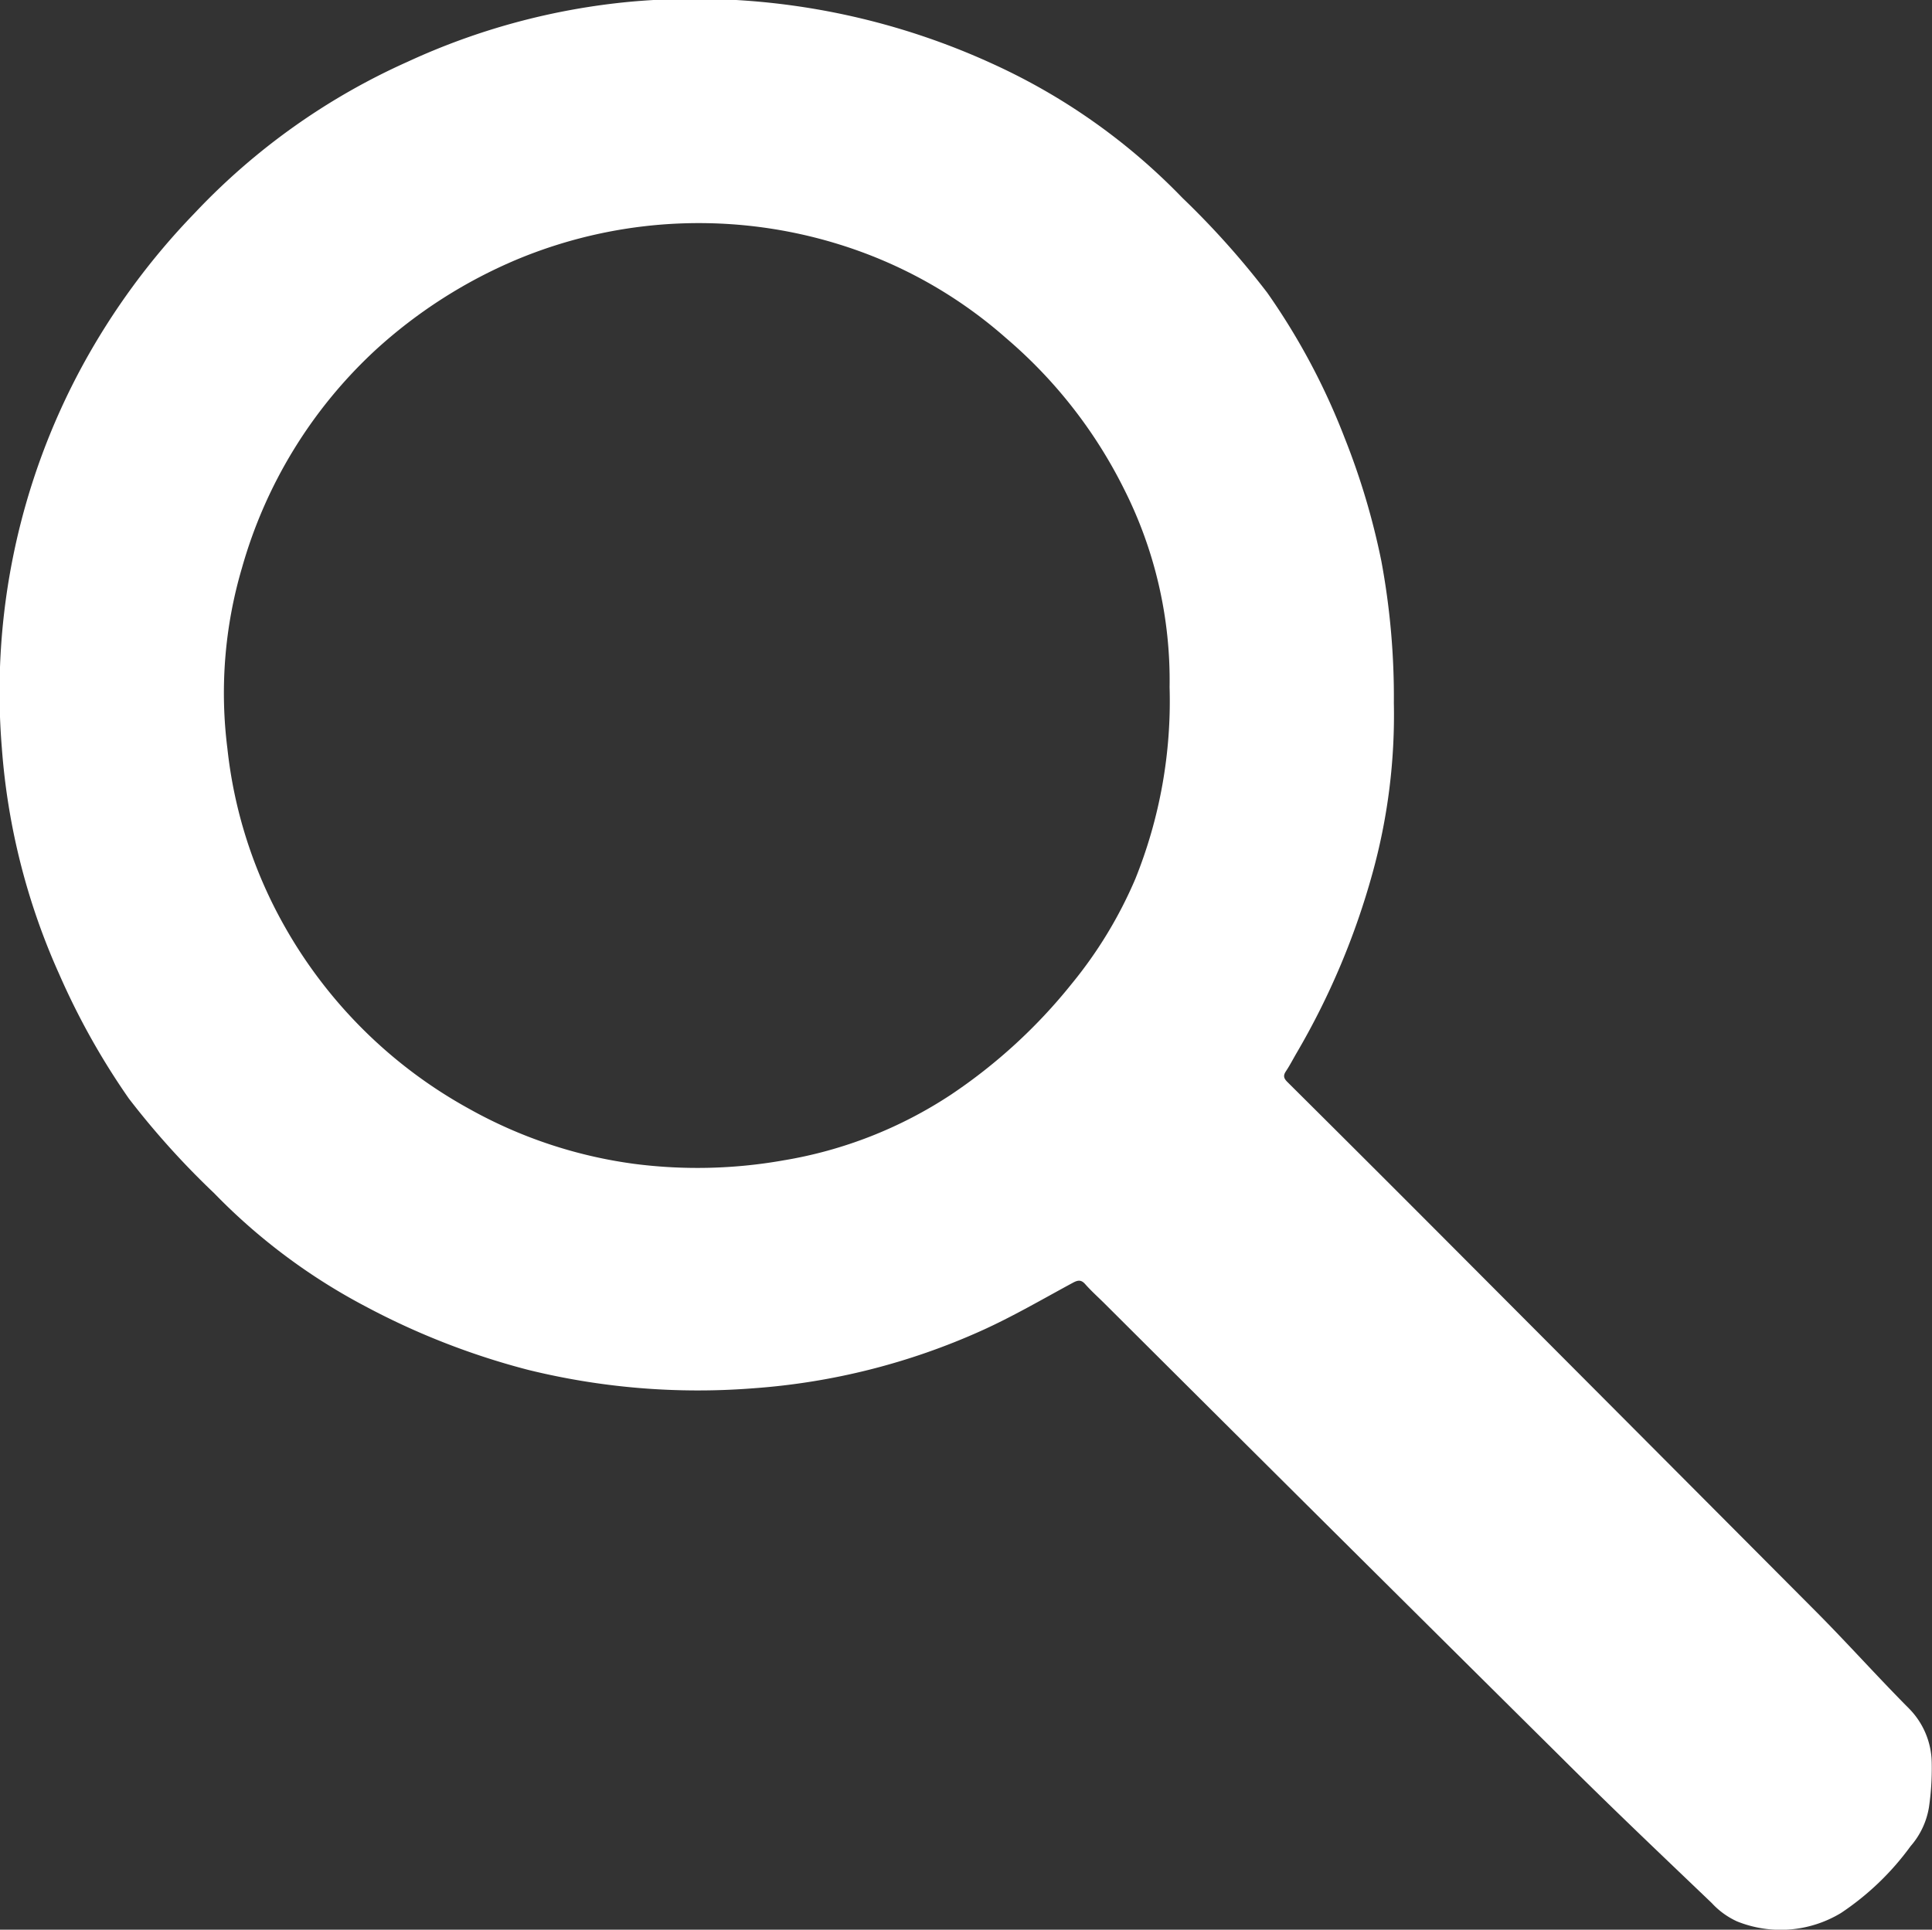
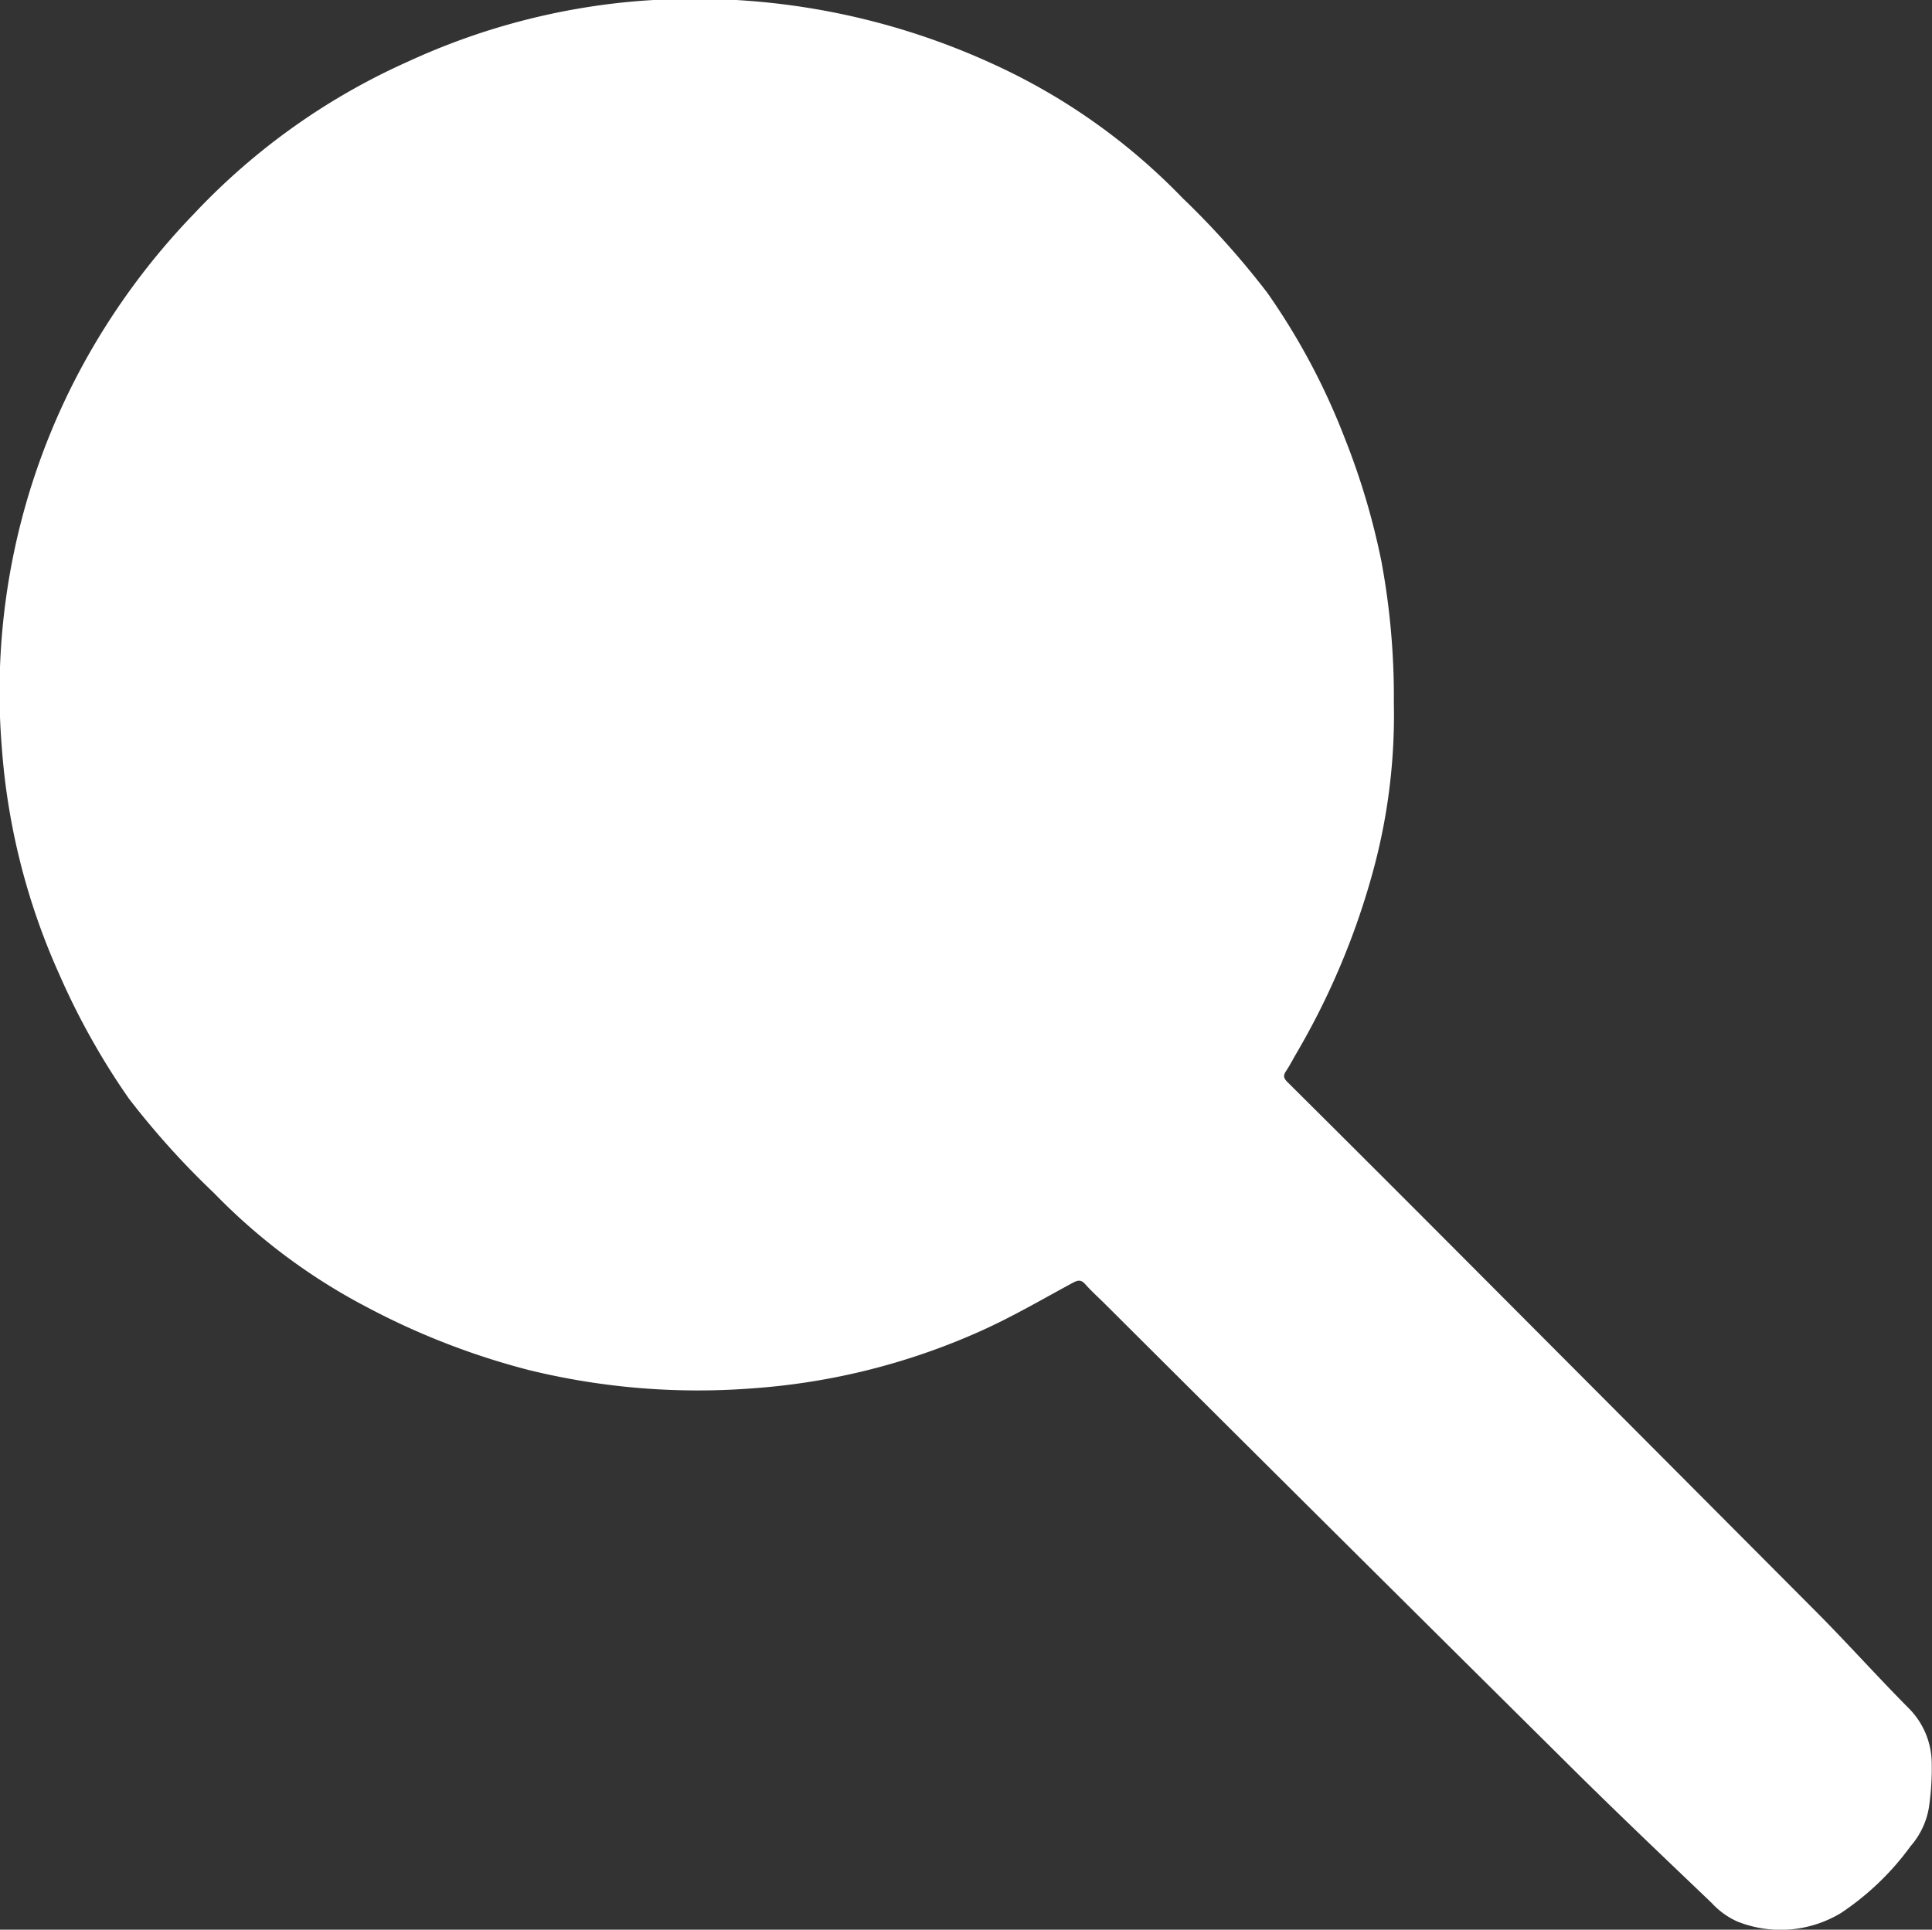
<svg xmlns="http://www.w3.org/2000/svg" width="21.02" height="21" viewBox="0 0 21.02 21">
  <rect x="0" y="0" width="21.02" height="21" fill="#333333" stroke="none" />
  <g transform="translate(-214.611 -4117.832)">
    <g transform="translate(214.611 4121.833)">
      <g transform="translate(0)">
-         <path d="M229.776,4129.482a6.456,6.456,0,0,1-.232,1.851,8.159,8.159,0,0,1-.823,1.953c-.04.068-.076.139-.12.205-.031.047-.023.076.016.115q.824.819,1.645,1.642,2.056,2.062,4.11,4.125c.343.345.667.708,1.01,1.053a.855.855,0,0,1,.246.592,2.921,2.921,0,0,1-.03.481.853.853,0,0,1-.2.424,2.968,2.968,0,0,1-.757.727,1.27,1.27,0,0,1-1.13.092.854.854,0,0,1-.276-.2c-.548-.524-1.1-1.048-1.636-1.583q-2.493-2.471-4.979-4.95c-.066-.065-.135-.127-.2-.2-.044-.051-.079-.048-.135-.018-.33.178-.655.369-1,.524a7.31,7.31,0,0,1-2.478.625,7.733,7.733,0,0,1-2.448-.2,8.041,8.041,0,0,1-1.775-.693,6.526,6.526,0,0,1-1.643-1.23,8.951,8.951,0,0,1-.928-1.03,7.9,7.9,0,0,1-.758-1.354,7.3,7.3,0,0,1-.624-2.462,7.441,7.441,0,0,1,.879-4.163,7.643,7.643,0,0,1,1.217-1.655,7.237,7.237,0,0,1,2.317-1.648,7.422,7.422,0,0,1,2.423-.654,7.771,7.771,0,0,1,3.949.678,6.757,6.757,0,0,1,2.059,1.456,9.106,9.106,0,0,1,.924,1.033,7.345,7.345,0,0,1,.841,1.578,7.837,7.837,0,0,1,.4,1.342A8.063,8.063,0,0,1,229.776,4129.482Zm-2.44-.173a4.615,4.615,0,0,0-.5-2.164,5.2,5.2,0,0,0-1.276-1.631,4.962,4.962,0,0,0-1.592-.946,5.145,5.145,0,0,0-3.726.085,5.357,5.357,0,0,0-1.542.985,5.125,5.125,0,0,0-1.457,2.376,4.81,4.81,0,0,0-.158,1.963,5.023,5.023,0,0,0,.614,1.921,5.156,5.156,0,0,0,2.015,2,5.045,5.045,0,0,0,1.8.6,5.36,5.36,0,0,0,1.619-.038,4.7,4.7,0,0,0,1.824-.715,5.849,5.849,0,0,0,1.315-1.208,4.713,4.713,0,0,0,.692-1.142A5.177,5.177,0,0,0,227.336,4129.31Z" transform="translate(-214.611 -4125.833)" fill="#fff" />
+         <path d="M229.776,4129.482a6.456,6.456,0,0,1-.232,1.851,8.159,8.159,0,0,1-.823,1.953c-.04.068-.076.139-.12.205-.031.047-.023.076.016.115q.824.819,1.645,1.642,2.056,2.062,4.11,4.125c.343.345.667.708,1.01,1.053a.855.855,0,0,1,.246.592,2.921,2.921,0,0,1-.03.481.853.853,0,0,1-.2.424,2.968,2.968,0,0,1-.757.727,1.27,1.27,0,0,1-1.13.092.854.854,0,0,1-.276-.2c-.548-.524-1.1-1.048-1.636-1.583q-2.493-2.471-4.979-4.95c-.066-.065-.135-.127-.2-.2-.044-.051-.079-.048-.135-.018-.33.178-.655.369-1,.524a7.31,7.31,0,0,1-2.478.625,7.733,7.733,0,0,1-2.448-.2,8.041,8.041,0,0,1-1.775-.693,6.526,6.526,0,0,1-1.643-1.23,8.951,8.951,0,0,1-.928-1.03,7.9,7.9,0,0,1-.758-1.354,7.3,7.3,0,0,1-.624-2.462,7.441,7.441,0,0,1,.879-4.163,7.643,7.643,0,0,1,1.217-1.655,7.237,7.237,0,0,1,2.317-1.648,7.422,7.422,0,0,1,2.423-.654,7.771,7.771,0,0,1,3.949.678,6.757,6.757,0,0,1,2.059,1.456,9.106,9.106,0,0,1,.924,1.033,7.345,7.345,0,0,1,.841,1.578,7.837,7.837,0,0,1,.4,1.342A8.063,8.063,0,0,1,229.776,4129.482Zm-2.44-.173A5.177,5.177,0,0,0,227.336,4129.31Z" transform="translate(-214.611 -4125.833)" fill="#fff" />
      </g>
    </g>
  </g>
</svg>